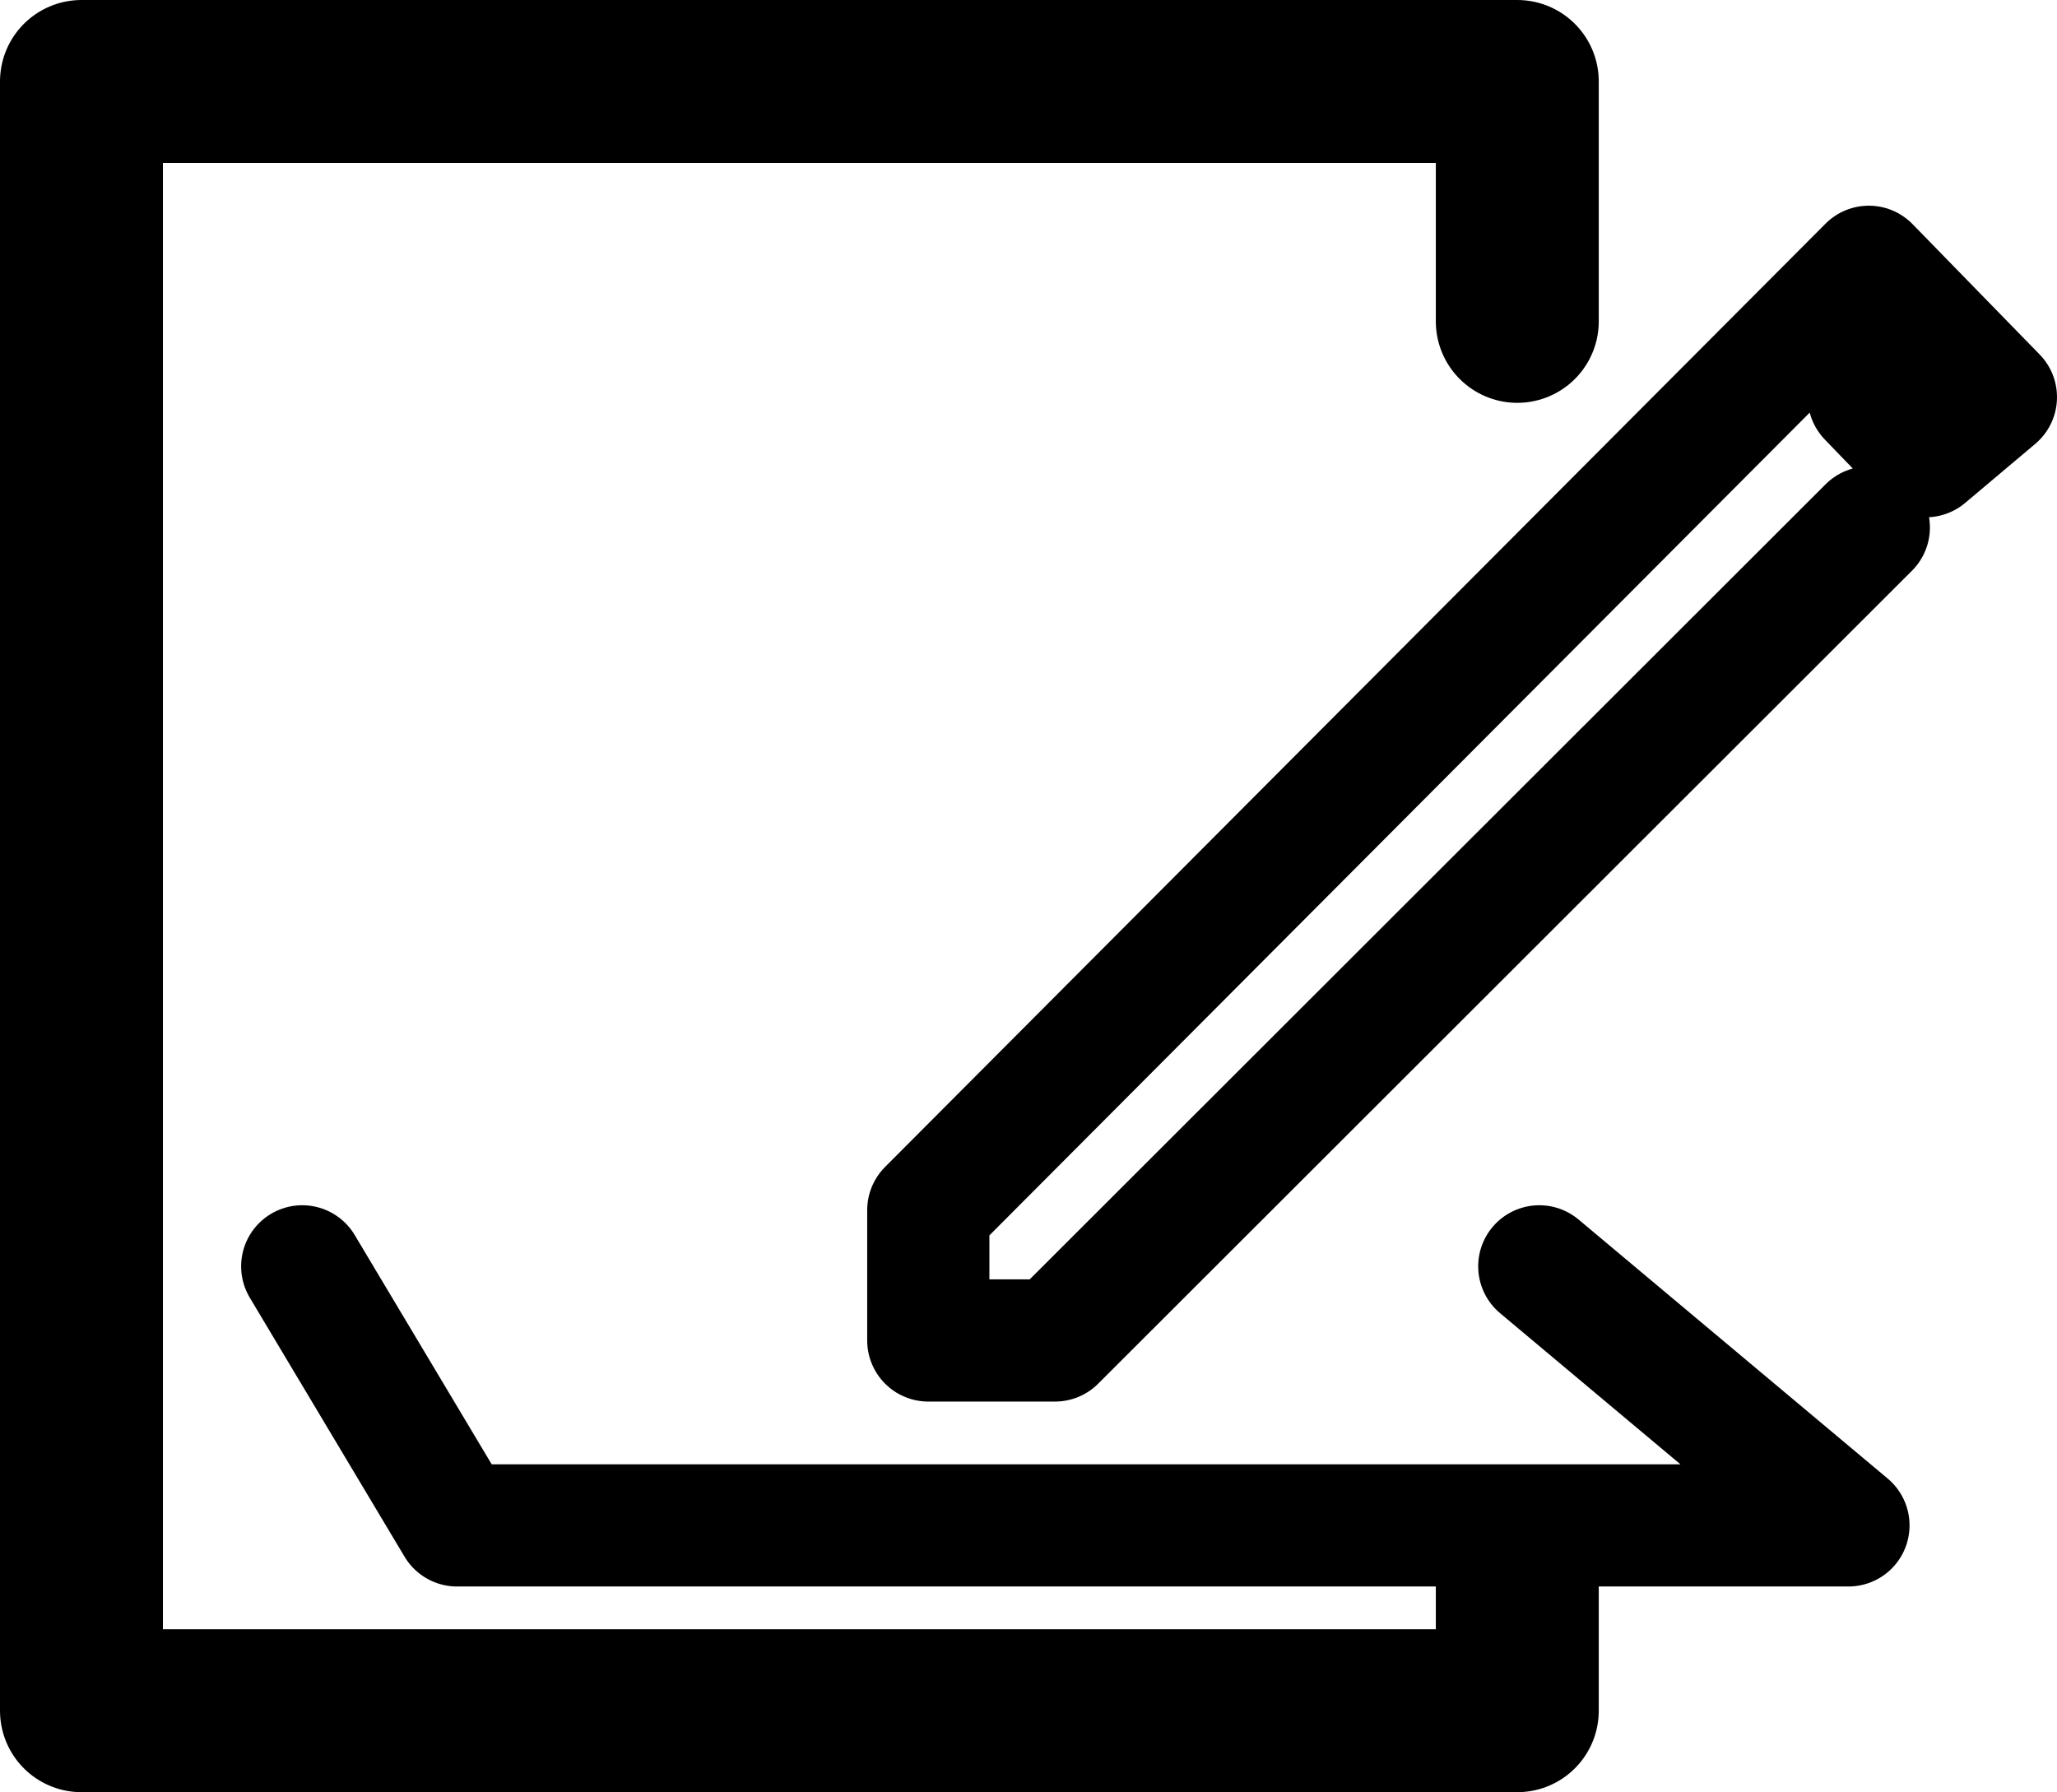
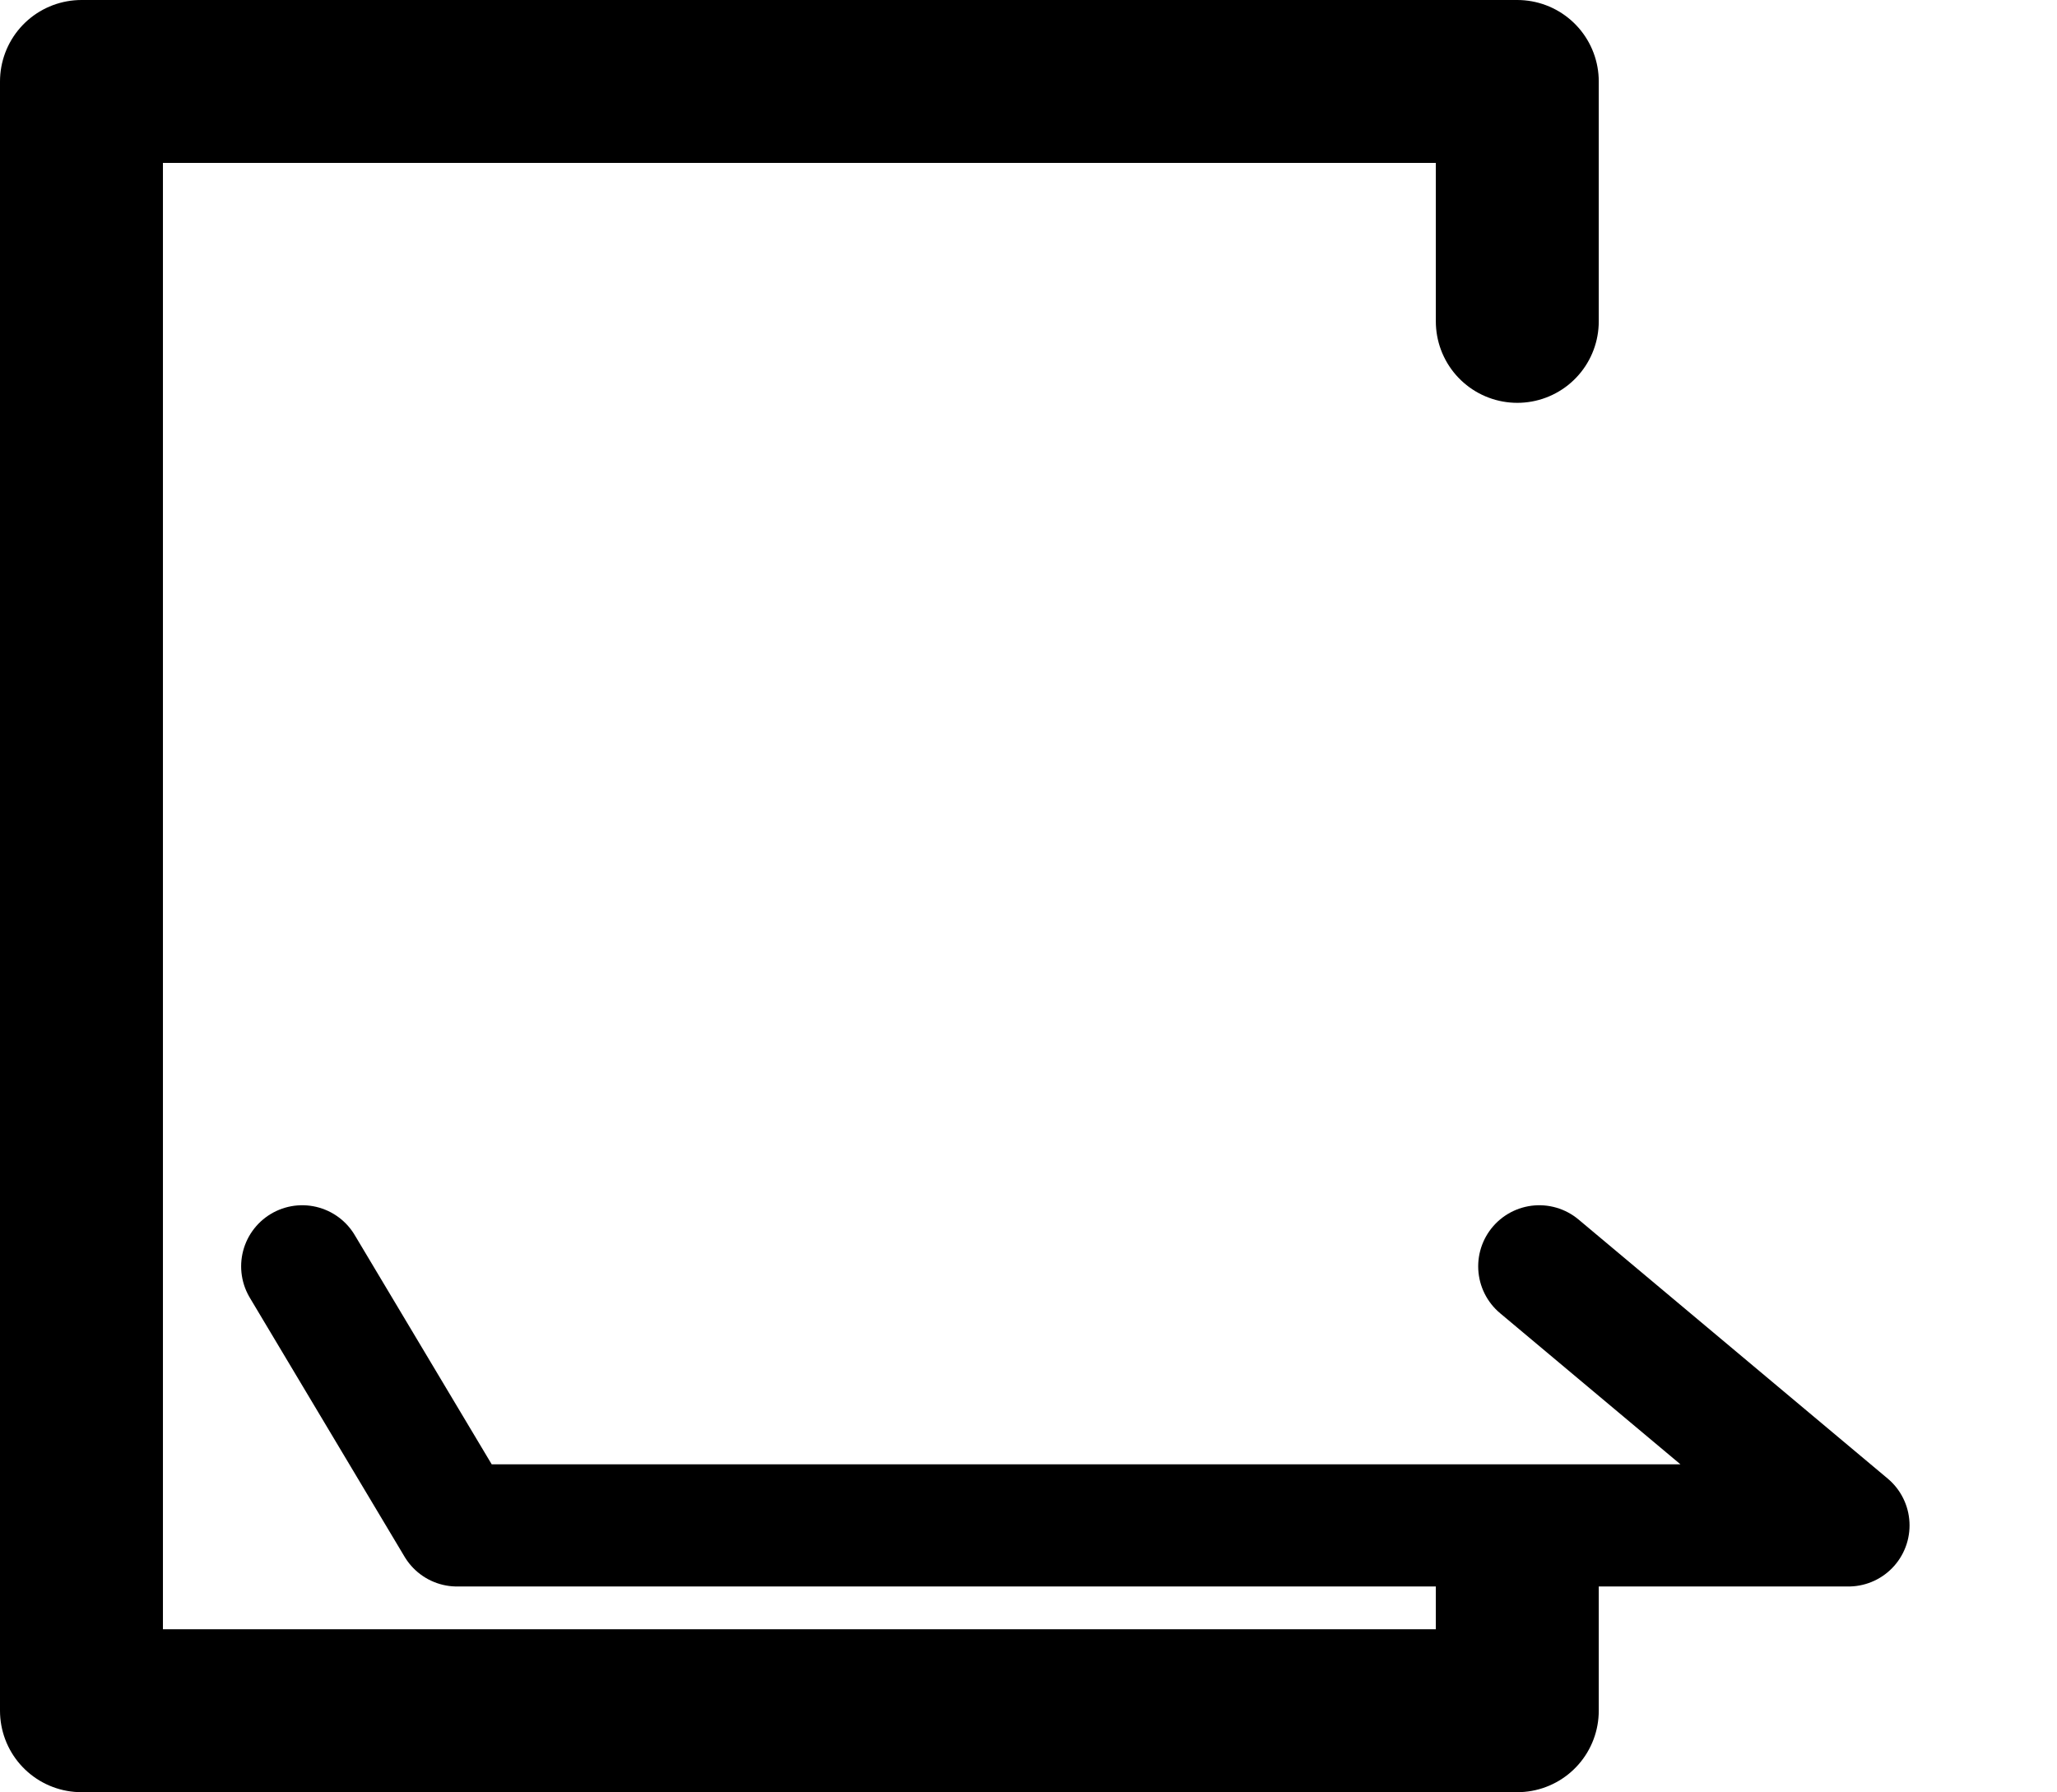
<svg xmlns="http://www.w3.org/2000/svg" version="1.1" id="Layer_1" x="0px" y="0px" width="50.5px" height="44px" viewBox="0 0 50.5 44" enable-background="new 0 0 50.5 44" xml:space="preserve">
  <g>
    <polyline fill="none" stroke="#000000" stroke-width="3" stroke-linecap="round" stroke-linejoin="round" stroke-miterlimit="10" points="   37.79,31.09 45.38,37.45 11.22,37.45 7.42,31.09  " />
    <polyline fill="none" stroke="#000000" stroke-width="4" stroke-linecap="round" stroke-linejoin="round" stroke-miterlimit="10" points="   37.25,38.029 37.25,42 2,42 2,2 37.25,2 37.25,7.89  " />
-     <polyline fill="none" stroke="#000000" stroke-width="3" stroke-linecap="round" stroke-linejoin="round" stroke-miterlimit="10" points="   45.88,9.75 47.279,11.2 49,9.75 45.88,6.55 22.79,29.71 22.79,32.91 25.9,32.91 45.88,12.95  " />
  </g>
</svg>